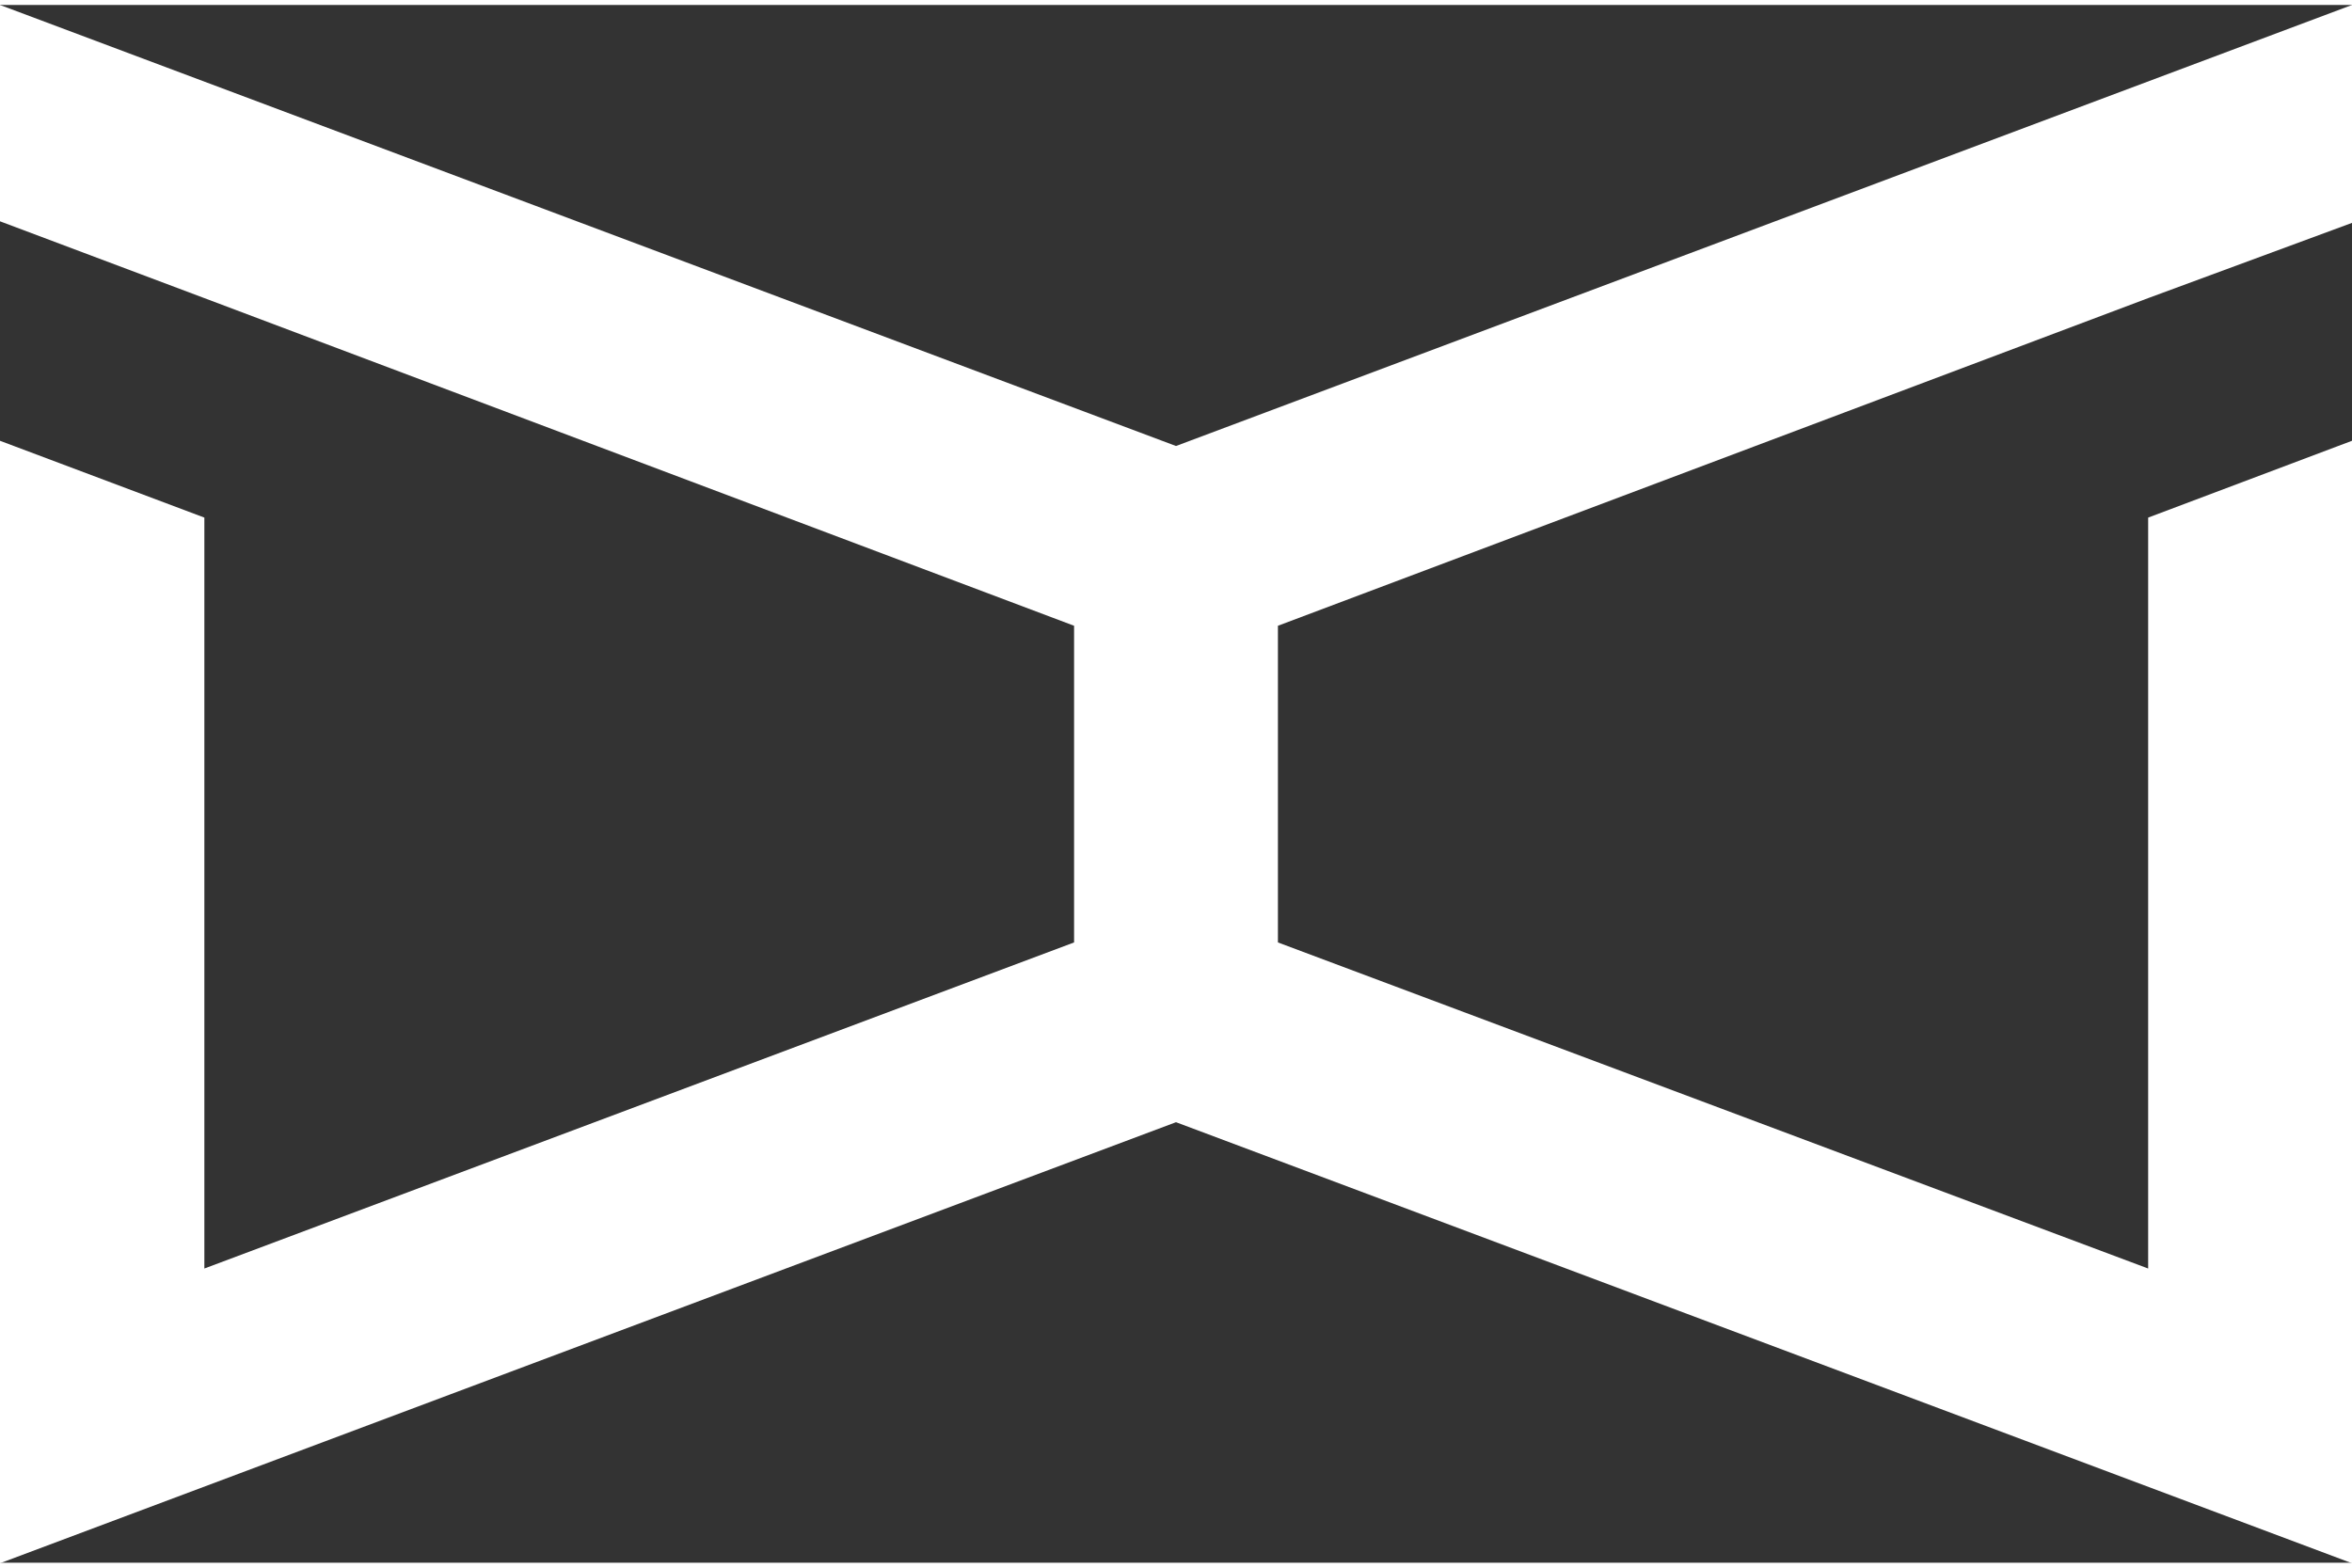
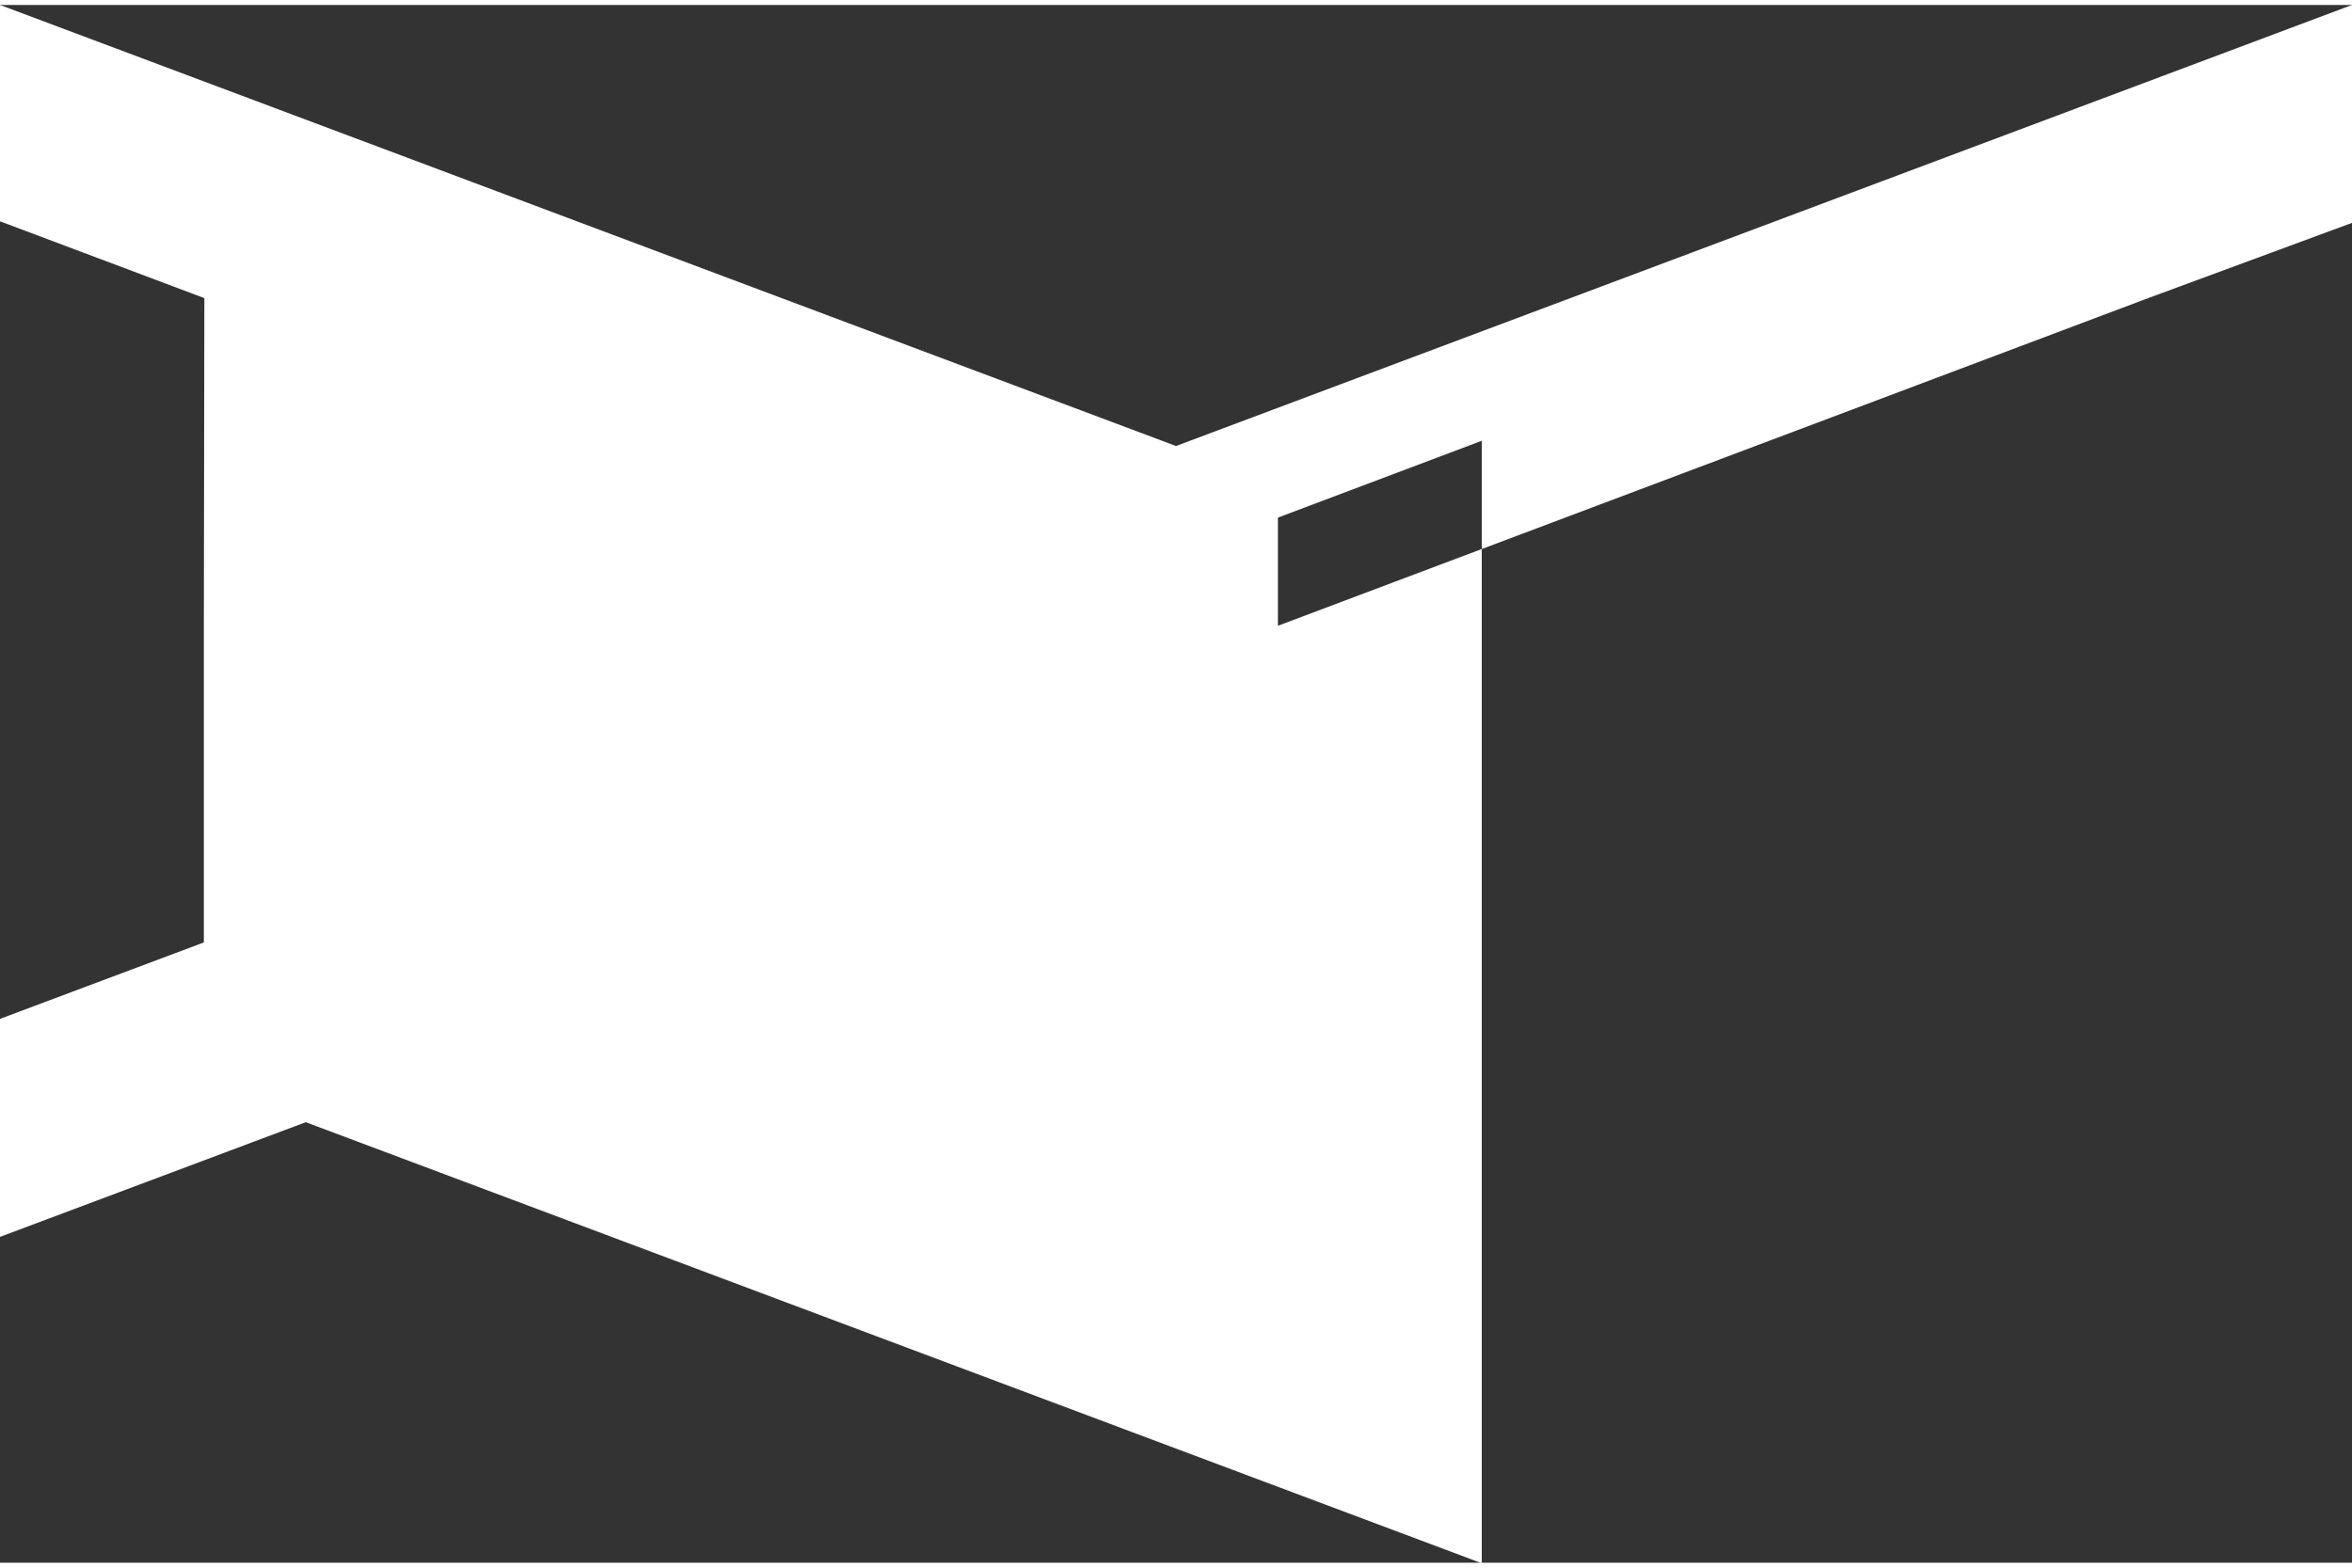
<svg xmlns="http://www.w3.org/2000/svg" id="Layer_1" data-name="Layer 1" viewBox="0 0 45 29.81" width="45px" height="30px">
  <rect x="0" y="0" width="45" height="29.81" fill="#333333" stroke="none" />
  <defs>
    <style>.cls-1{fill:#fff;fill-rule:evenodd;}</style>
  </defs>
-   <path class="cls-1" d="M59.32,32.83l22.5-8.44v4.17L77.92,30,61.27,36.27v6.06l16.65,6.24V34.2l3.9-1.47V54.21l-22.5-8.44-22.5,8.44V32.73l3.91,1.47V48.57l16.64-6.24V36.27L40.73,30l-3.91-1.47V24.39Z" transform="translate(-36.82 -24.39)" />
+   <path class="cls-1" d="M59.32,32.83l22.5-8.44v4.17L77.92,30,61.27,36.27v6.06V34.2l3.9-1.47V54.21l-22.5-8.44-22.5,8.44V32.73l3.91,1.47V48.57l16.64-6.24V36.27L40.73,30l-3.91-1.47V24.39Z" transform="translate(-36.82 -24.39)" />
</svg>